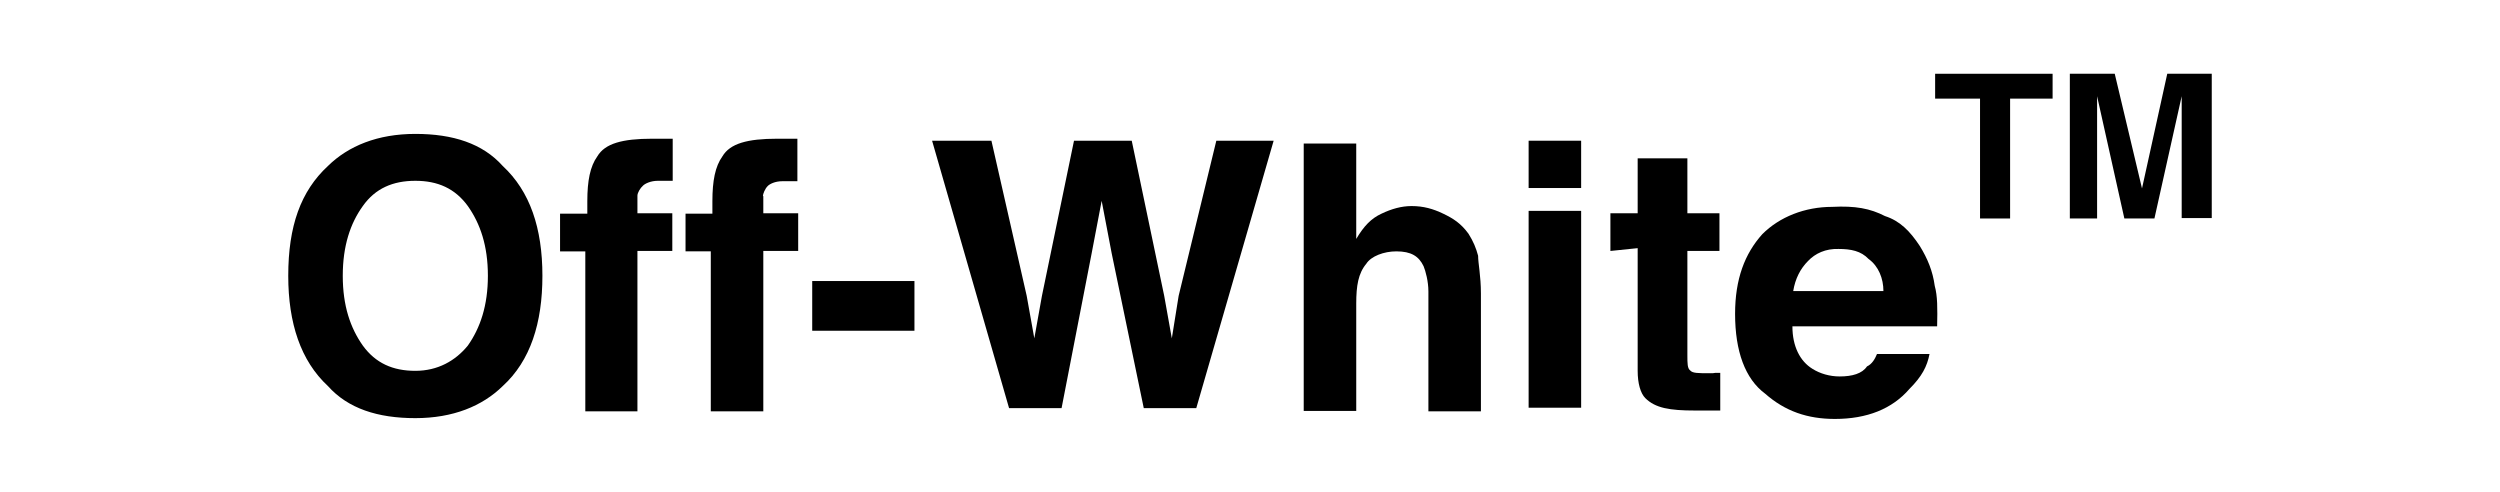
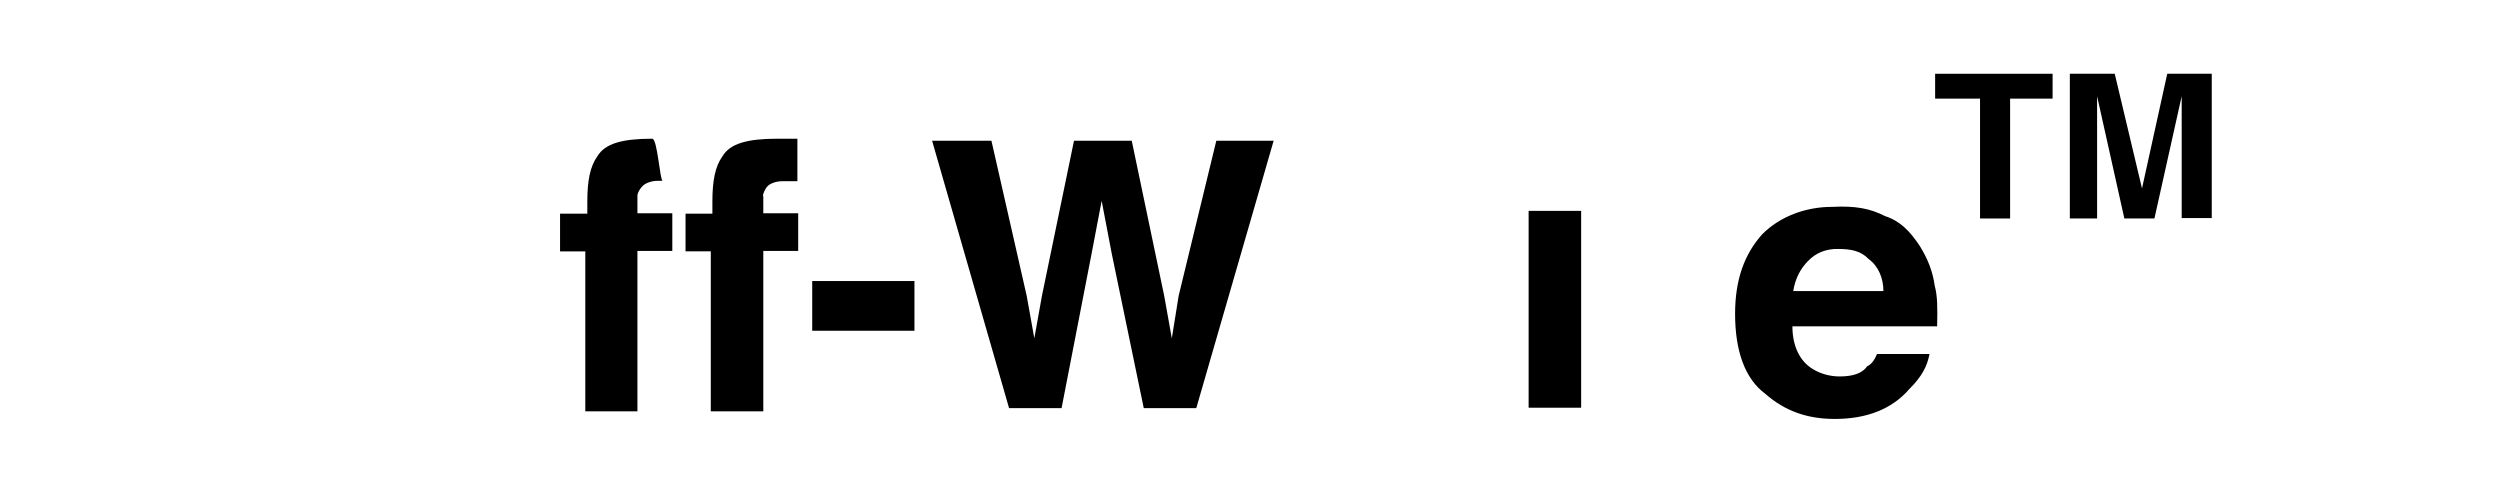
<svg xmlns="http://www.w3.org/2000/svg" version="1.1" id="svg2" x="0px" y="0px" viewBox="0 0 623.6 122.8" style="enable-background:new 0 0 623.6 122.8;" xml:space="preserve">
  <style type="text/css">
	.st0{fill:none;}
</style>
  <g>
    <path class="st0" d="M103.6,45.1c-5.6,0-9.9,1.9-13.1,6.3c-3.1,4.4-5,9.9-5,17.4c0,7.5,1.9,13.1,5,17.4c3.1,4.4,7.5,6.3,13.1,6.3   c5.6,0,9.9-2.5,13.1-6.3c3.1-4.4,5-9.9,5-17.4c0-7.5-1.9-13.1-5-17.4C113.5,47,109.2,45.1,103.6,45.1z" />
    <path class="st0" d="M466.1,64.5c-1.9-1.9-4.4-2.5-7.5-2.5c-3.3-0.1-5.9,1.1-7.6,3c-1.9,1.9-3.1,4.4-3.7,7.5h22.5   C469.8,69.4,468.6,66.3,466.1,64.5z" />
-     <path d="M125.4,41.4c-5-5.6-12.4-8-21.8-8c-9.4,0-16.7,3-21.8,8c-6.8,6.3-9.9,15-9.9,27.4c0,11.8,3.1,21.2,9.9,27.5   c5,5.6,12.4,8,21.8,8c9.4,0,16.7-3,21.8-8c6.9-6.3,9.9-15.7,9.9-27.5C135.3,56.9,132.2,47.7,125.4,41.4z M116.7,86.2   c-3.1,3.8-7.5,6.3-13.1,6.3c-5.6,0-9.9-1.9-13.1-6.3c-3.1-4.4-5-9.9-5-17.4c0-7.5,1.9-13.1,5-17.4c3.1-4.4,7.5-6.3,13.1-6.3   c5.6,0,9.9,1.9,13.1,6.3c3.1,4.4,5,9.9,5,17.4C121.7,76.2,119.8,81.8,116.7,86.2z" />
-     <path d="M162.7,34.6c-7.5,0-11.8,1.2-13.7,4.4c-1.8,2.5-2.5,6.1-2.5,11.2v3.1h-6.8v9.4h6.3v39.9H159V62.6h8.7v-9.4H159v-4.4   c0-0.7,0.7-1.9,1.4-2.5c0.5-0.5,1.9-1.2,3.7-1.2s3,0,3.7,0V34.6c-0.5,0-1.8,0-2.5,0S164,34.6,162.7,34.6z" />
+     <path d="M162.7,34.6c-7.5,0-11.8,1.2-13.7,4.4c-1.8,2.5-2.5,6.1-2.5,11.2v3.1h-6.8v9.4h6.3v39.9H159V62.6h8.7v-9.4H159v-4.4   c0-0.7,0.7-1.9,1.4-2.5c0.5-0.5,1.9-1.2,3.7-1.2s3,0,3.7,0c-0.5,0-1.8,0-2.5,0S164,34.6,162.7,34.6z" />
    <path d="M190.3,48.9c0-0.5,0.5-1.8,1.2-2.5c0.5-0.5,1.8-1.2,3.7-1.2c1.8,0,3,0,3.7,0V34.6c-0.5,0-1.8,0-2.5,0s-1.9,0-2.5,0   c-7.5,0-11.8,1.2-13.7,4.4c-1.8,2.5-2.5,6.1-2.5,11.2v3.1H171v9.4h6.3v39.9h13.1V62.6h8.7v-9.4h-8.7V48.9z" />
    <rect x="202.6" y="70.1" width="25.5" height="12.4" />
    <polygon points="294,73.8 292.3,84.4 290.4,73.8 282.3,35.1 267.9,35.1 259.9,73.8 258,84.4 256.1,73.8 247.3,35.1 232.5,35.1    251.7,101.8 264.8,101.8 272.3,63.2 274.8,50.1 277.3,63.2 285.3,101.8 298.4,101.8 317.7,35.1 303.4,35.1  " />
-     <path d="M366.3,58.3c-1.9-2.6-3.8-3.8-6.3-5c-2.5-1.2-4.9-1.9-7.9-1.9c-2.5,0-5,0.7-7.5,1.9c-2.6,1.2-4.4,3.1-6.3,6.3V35.8h-13.1   v66.7h13.1V75.7c0-4.4,0.5-7.5,2.5-9.9c1.2-1.9,4.4-3.1,7.5-3.1c3.7,0,5.6,1.2,6.8,3.7c0.5,1.2,1.2,3.8,1.2,6.3v29.9h13.1V73.2   c0-4.4-0.7-7.5-0.7-9.4C368.2,61.9,367.5,60.2,366.3,58.3z" />
-     <rect x="381.3" y="35.1" width="13.1" height="11.8" />
    <rect x="381.3" y="52.6" width="13.1" height="49.1" />
-     <path d="M426.6,93.1c-3.1,0-4.4,0-5-0.7c-0.7-0.5-0.7-1.8-0.7-3.7V62.6h8v-9.4h-8V39.5h-12.4v13.7h-6.8v9.4l6.8-0.7v30.6   c0,3.1,0.7,5.6,1.9,6.8c2.5,2.5,6.1,3.1,12.4,3.1h6.3v-9.4c-0.5,0-0.5,0-1.2,0C427.3,93.1,427.3,93.1,426.6,93.1z" />
    <path d="M482.6,71.3c-0.5-3.7-1.8-6.8-3.7-9.9c-2.5-3.8-5-6.3-8.7-7.5c-3.7-1.9-7.4-2.6-13.2-2.3c-6.8,0-13.1,2.5-17.4,6.8   c-4.4,4.9-6.8,11.2-6.8,19.9c0,9.3,2.5,16.2,7.5,19.9c5,4.4,10.6,6.3,17.4,6.3c8,0,14.3-2.5,18.6-7.5c3.1-3.1,4.4-5.6,5-8.7h-13.1   c-0.5,1.2-1.2,2.5-2.5,3.1c-1.2,1.8-3.7,2.5-6.8,2.5c-2.5,0-4.9-0.7-6.8-1.9c-3.1-1.9-5-5.6-5-10.6h36.1   C483.3,76.9,483.3,73.8,482.6,71.3z M447.3,72.6c0.5-3.1,1.8-5.6,3.7-7.5c1.8-1.9,4.4-3.1,7.6-3c3.1,0,5.6,0.5,7.5,2.5   c2.5,1.8,3.7,4.9,3.7,8H447.3z" />
    <polygon points="482.7,24.6 493.9,24.6 493.9,54.5 501.4,54.5 501.4,24.6 512,24.6 512,18.4 482.7,18.4  " />
    <path d="M540.6,18.4L534.3,47l-6.8-28.6h-11.2v36.1h6.8V30.2c0-0.7,0-1.9,0-3.1c0-1.2,0-2.5,0-3.1l6.8,30.5h7.5l6.8-30.5   c0,0.7,0,1.9,0,3.1c0,1.2,0,2.5,0,3.1v24.2h7.5V18.4H540.6z" />
  </g>
</svg>